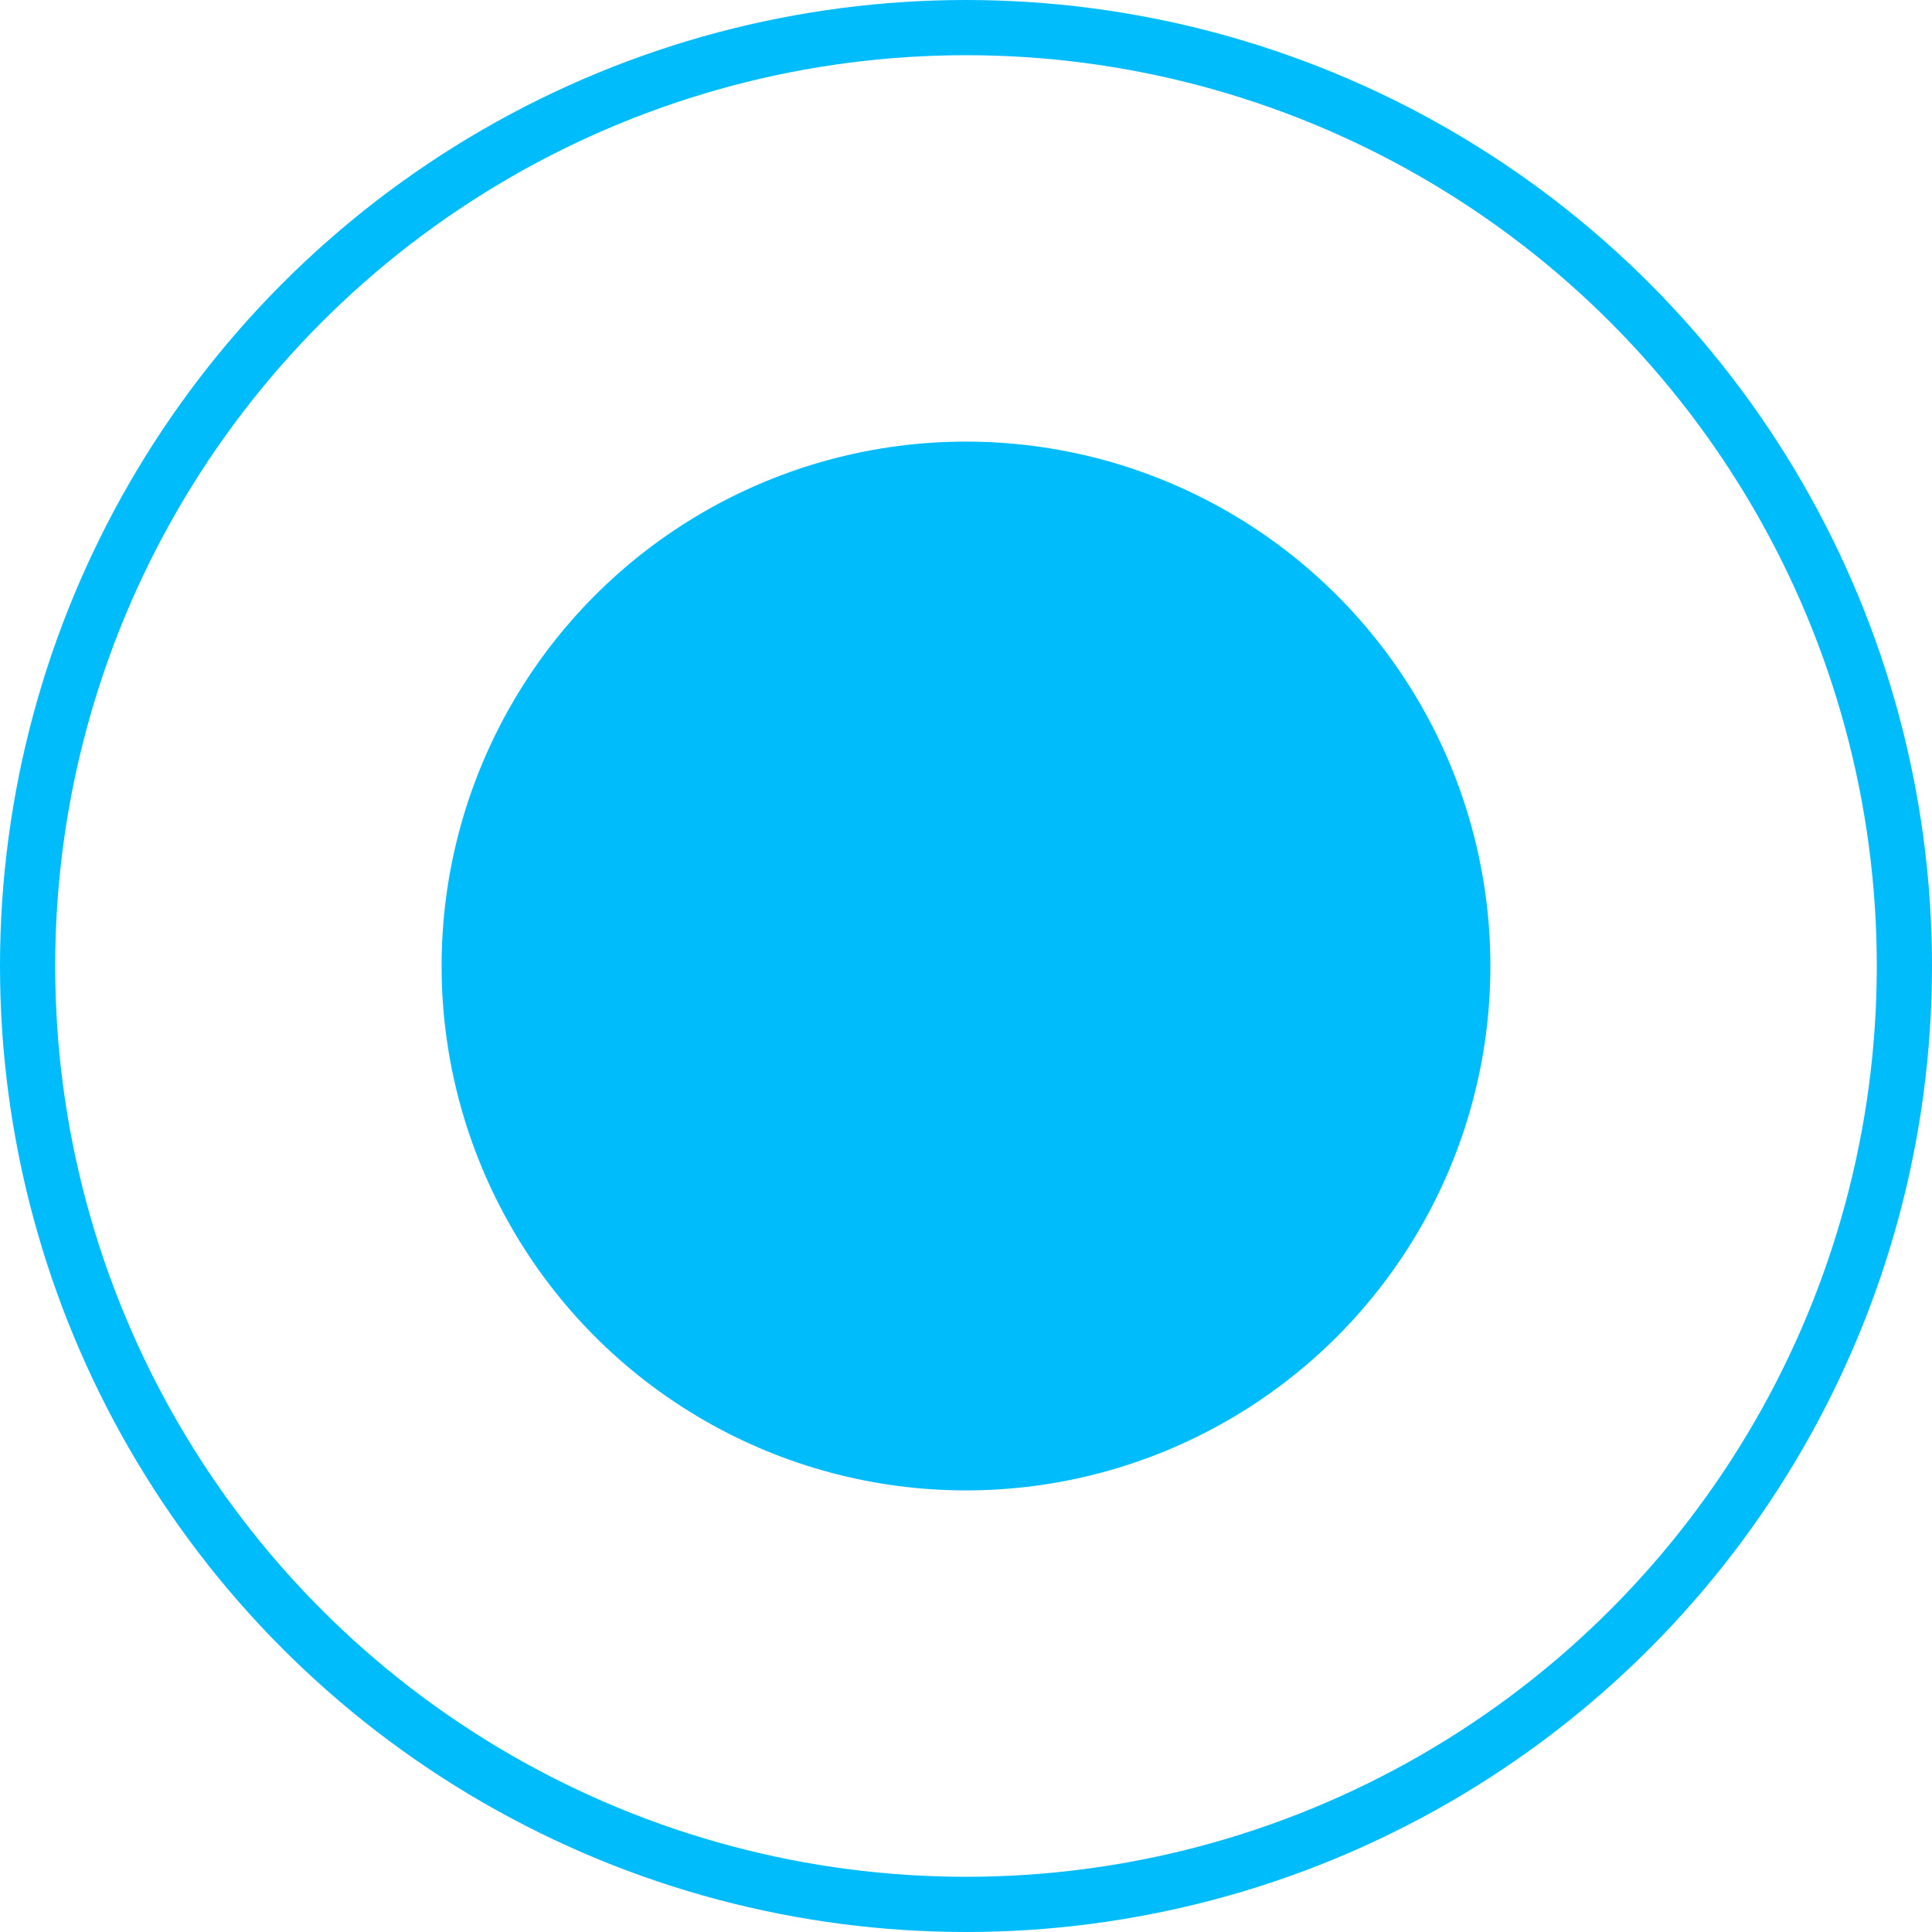
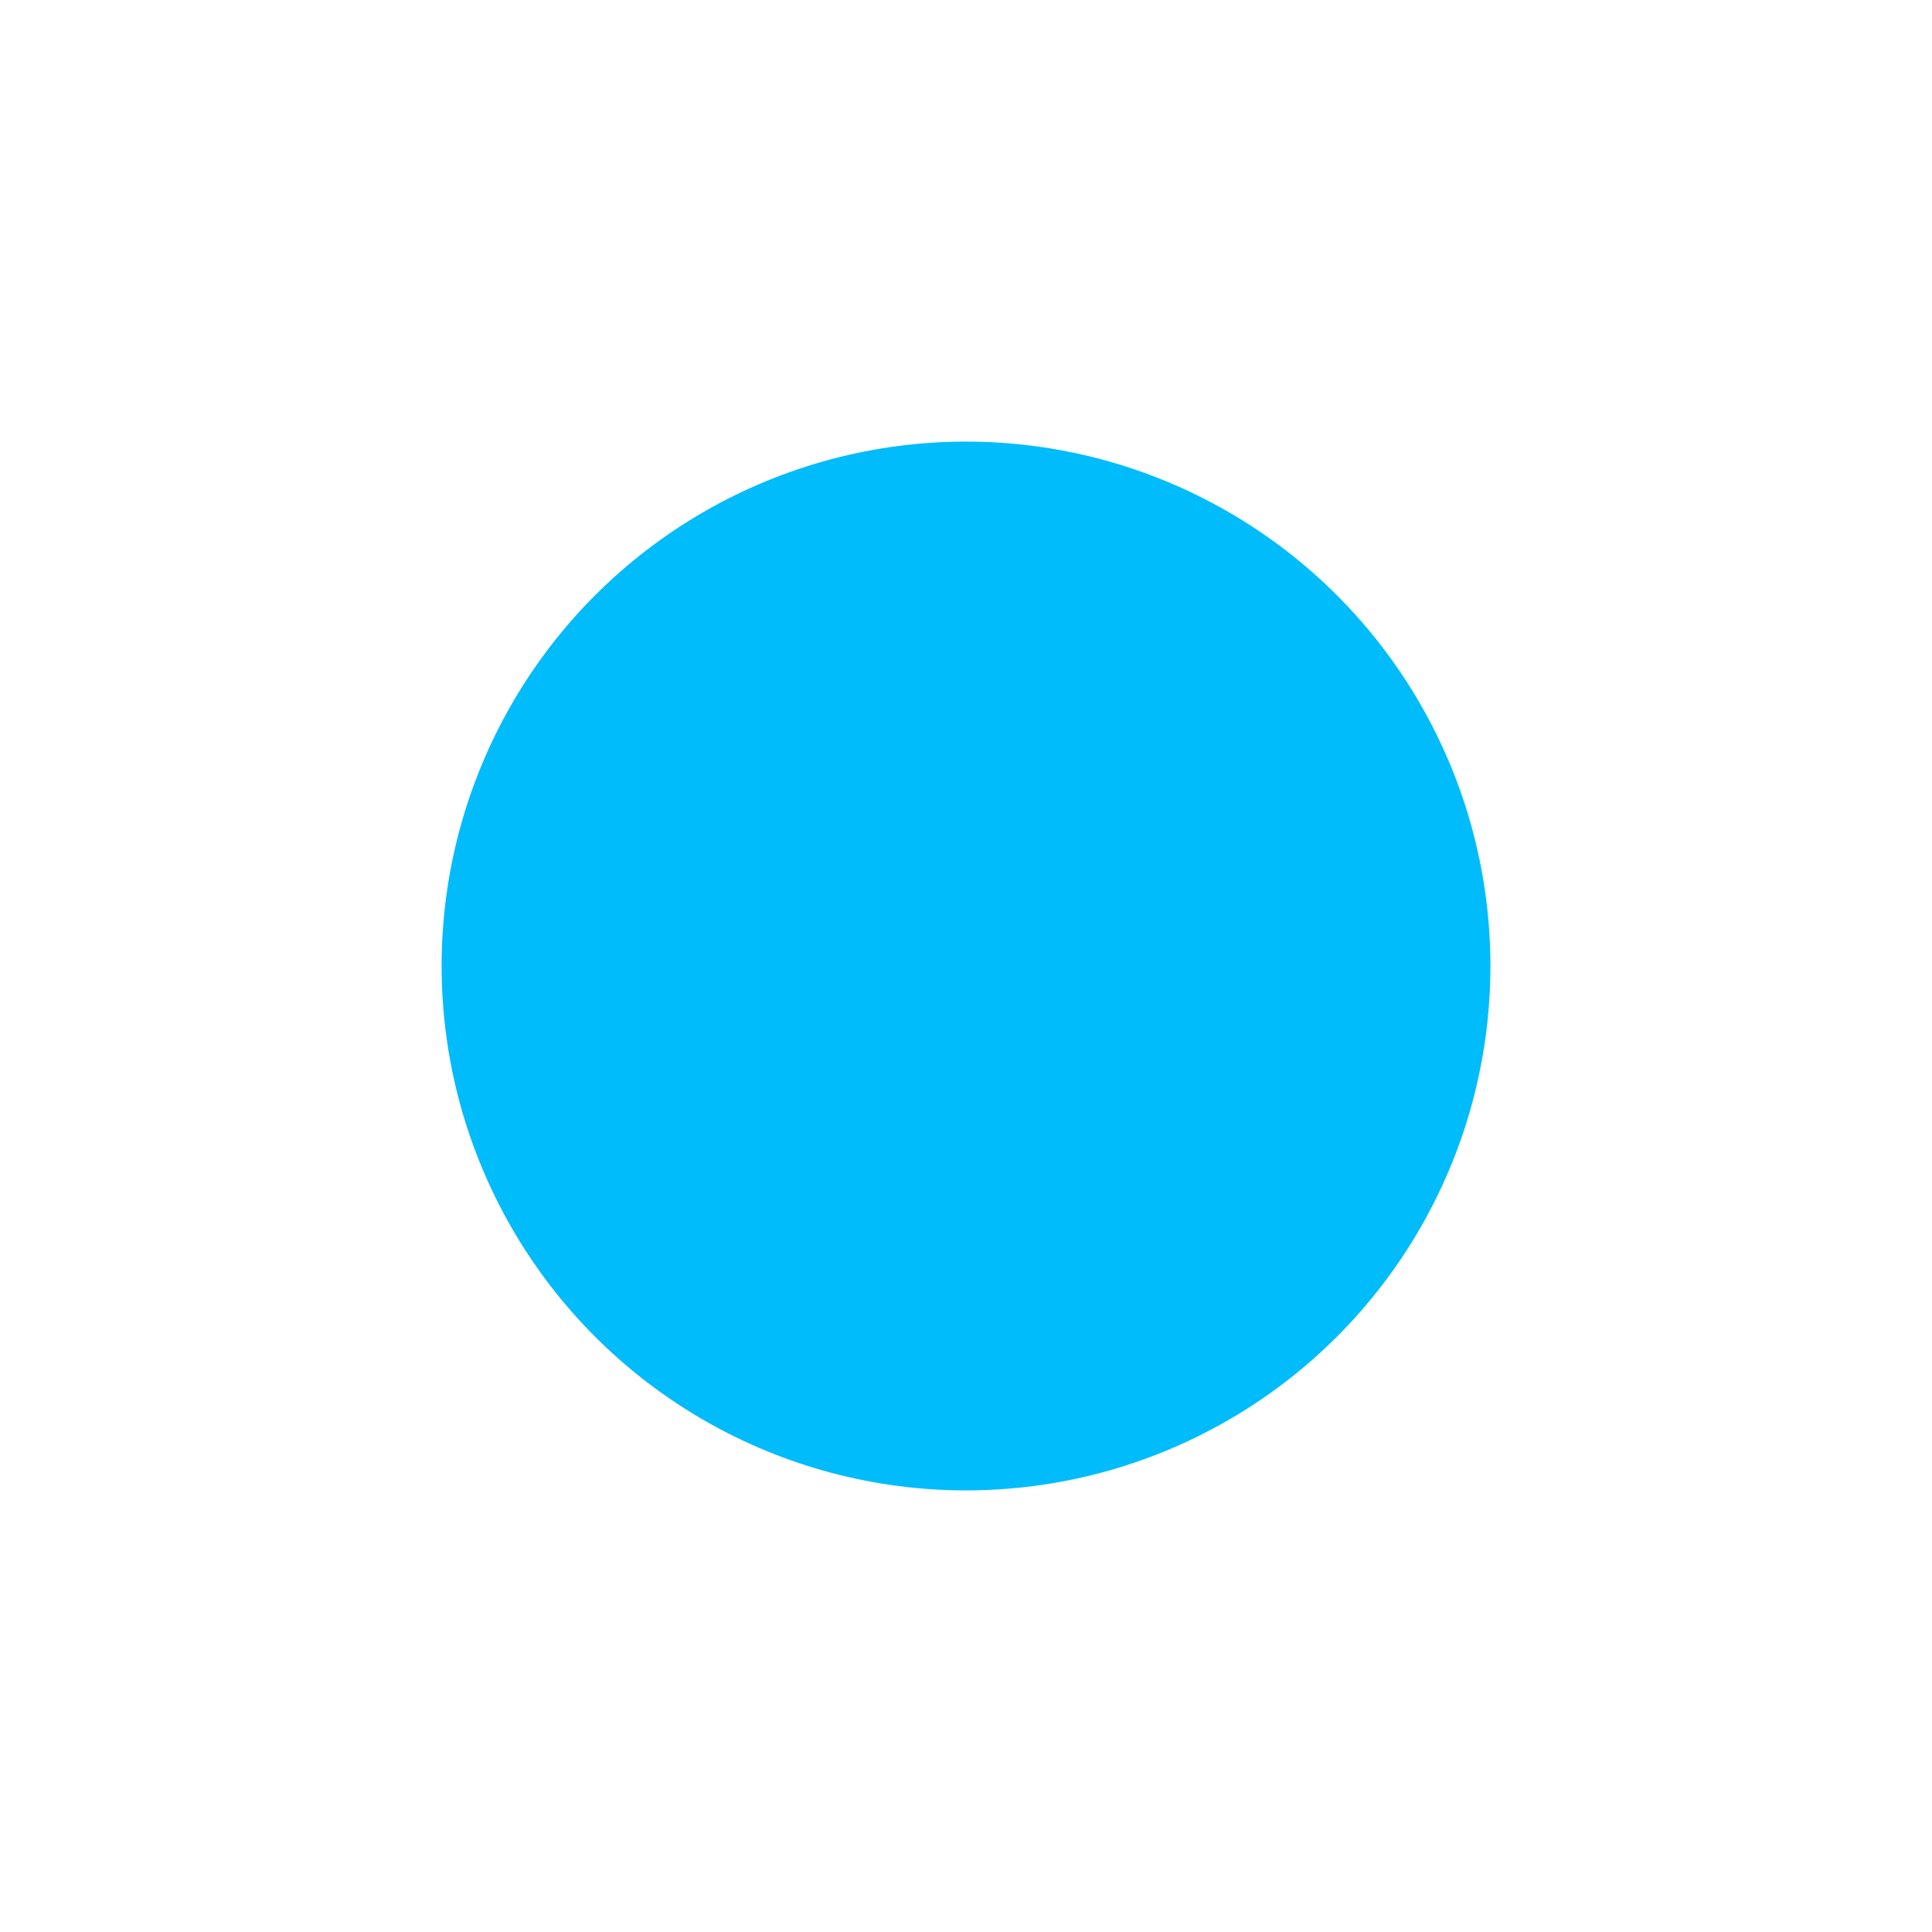
<svg xmlns="http://www.w3.org/2000/svg" viewBox="0 0 35 35">
  <defs>
    <style>.cls-1{fill:none;}.cls-1,.cls-2{stroke:#00bcfb;stroke-miterlimit:10;}.cls-2{fill:#00bcfb;}</style>
  </defs>
  <g id="Layer_2" data-name="Layer 2">
    <g id="Layer_1-2" data-name="Layer 1">
-       <circle class="cls-1" cx="17.5" cy="17.5" r="17" />
      <circle class="cls-2" cx="17.5" cy="17.5" r="9" />
    </g>
  </g>
</svg>